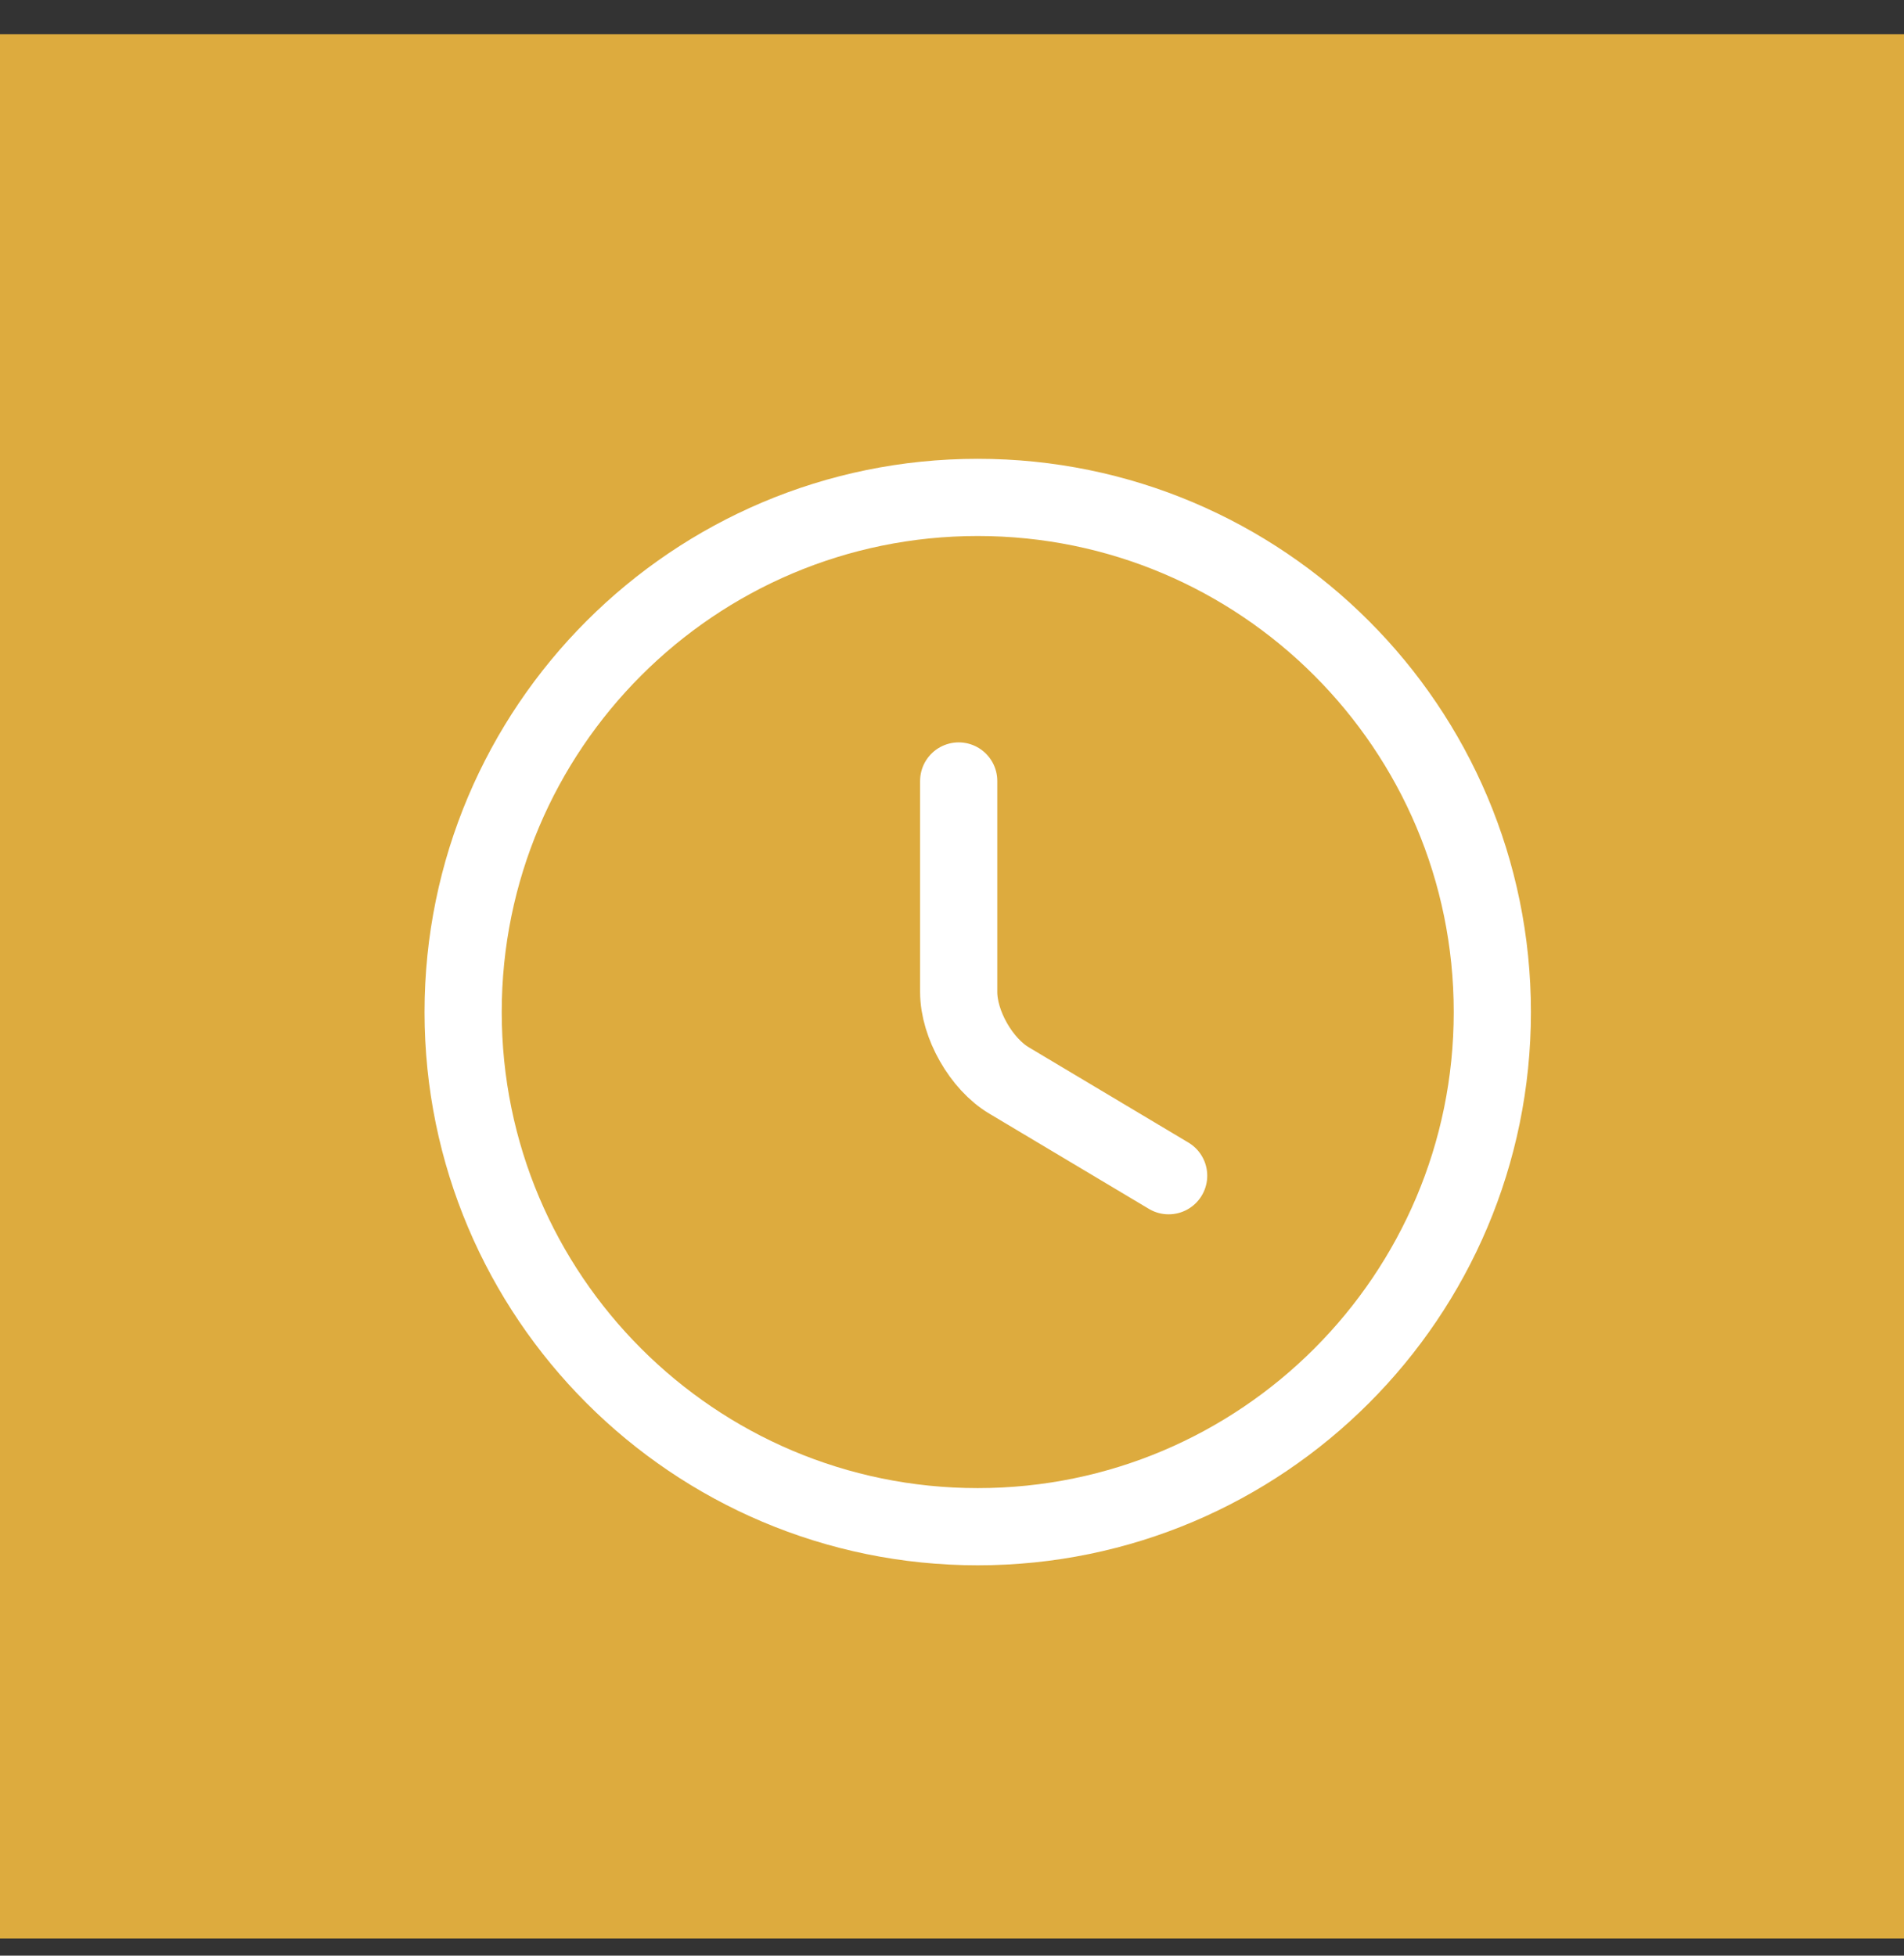
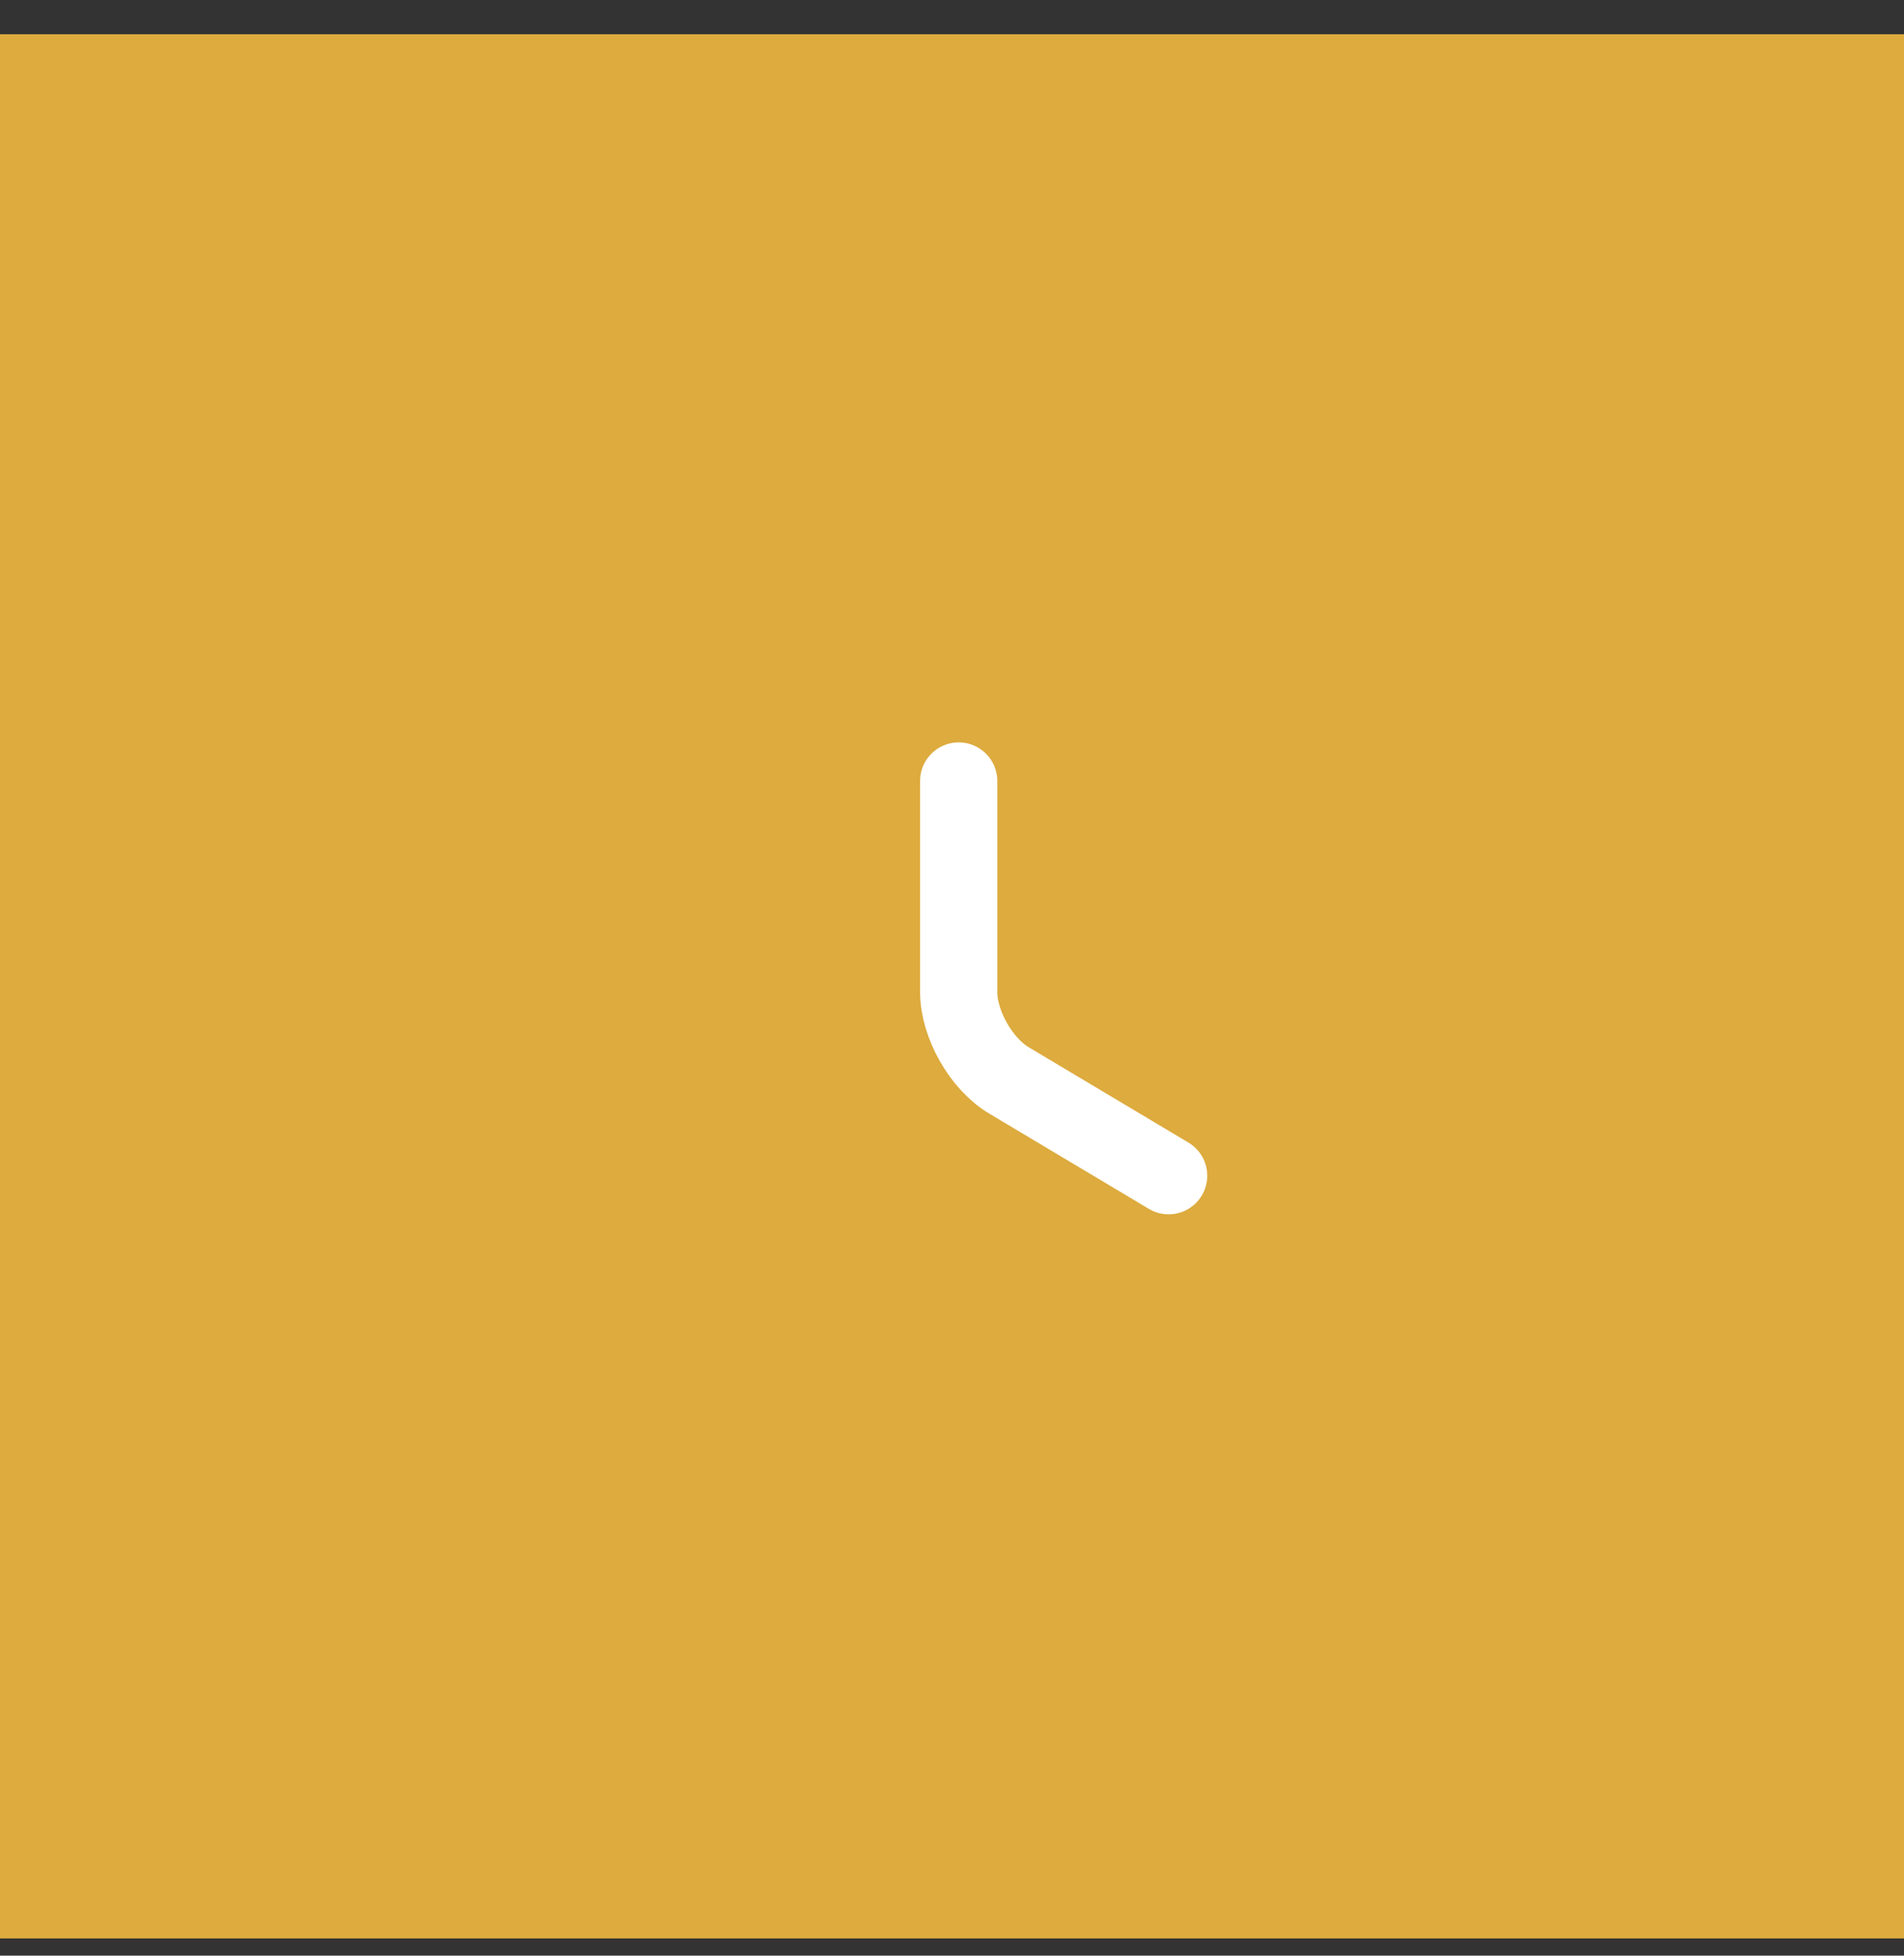
<svg xmlns="http://www.w3.org/2000/svg" width="37" height="38" viewBox="0 0 37 38" fill="none">
  <rect x="0" y="0" width="37" height="38" fill="#333333" stroke="none" />
  <rect y="0.665" width="37" height="37" fill="#DDAB3E" />
-   <path d="M29 19.665C29 25.185 24.52 29.665 19 29.665C13.48 29.665 9 25.185 9 19.665C9 14.145 13.48 9.665 19 9.665C24.52 9.665 29 14.145 29 19.665Z" stroke="white" stroke-width="1.5" stroke-linecap="round" stroke-linejoin="round" />
  <path d="M22.71 22.845L19.61 20.995C19.07 20.675 18.63 19.905 18.63 19.275V15.175" stroke="white" stroke-width="1.5" stroke-linecap="round" stroke-linejoin="round" />
</svg>